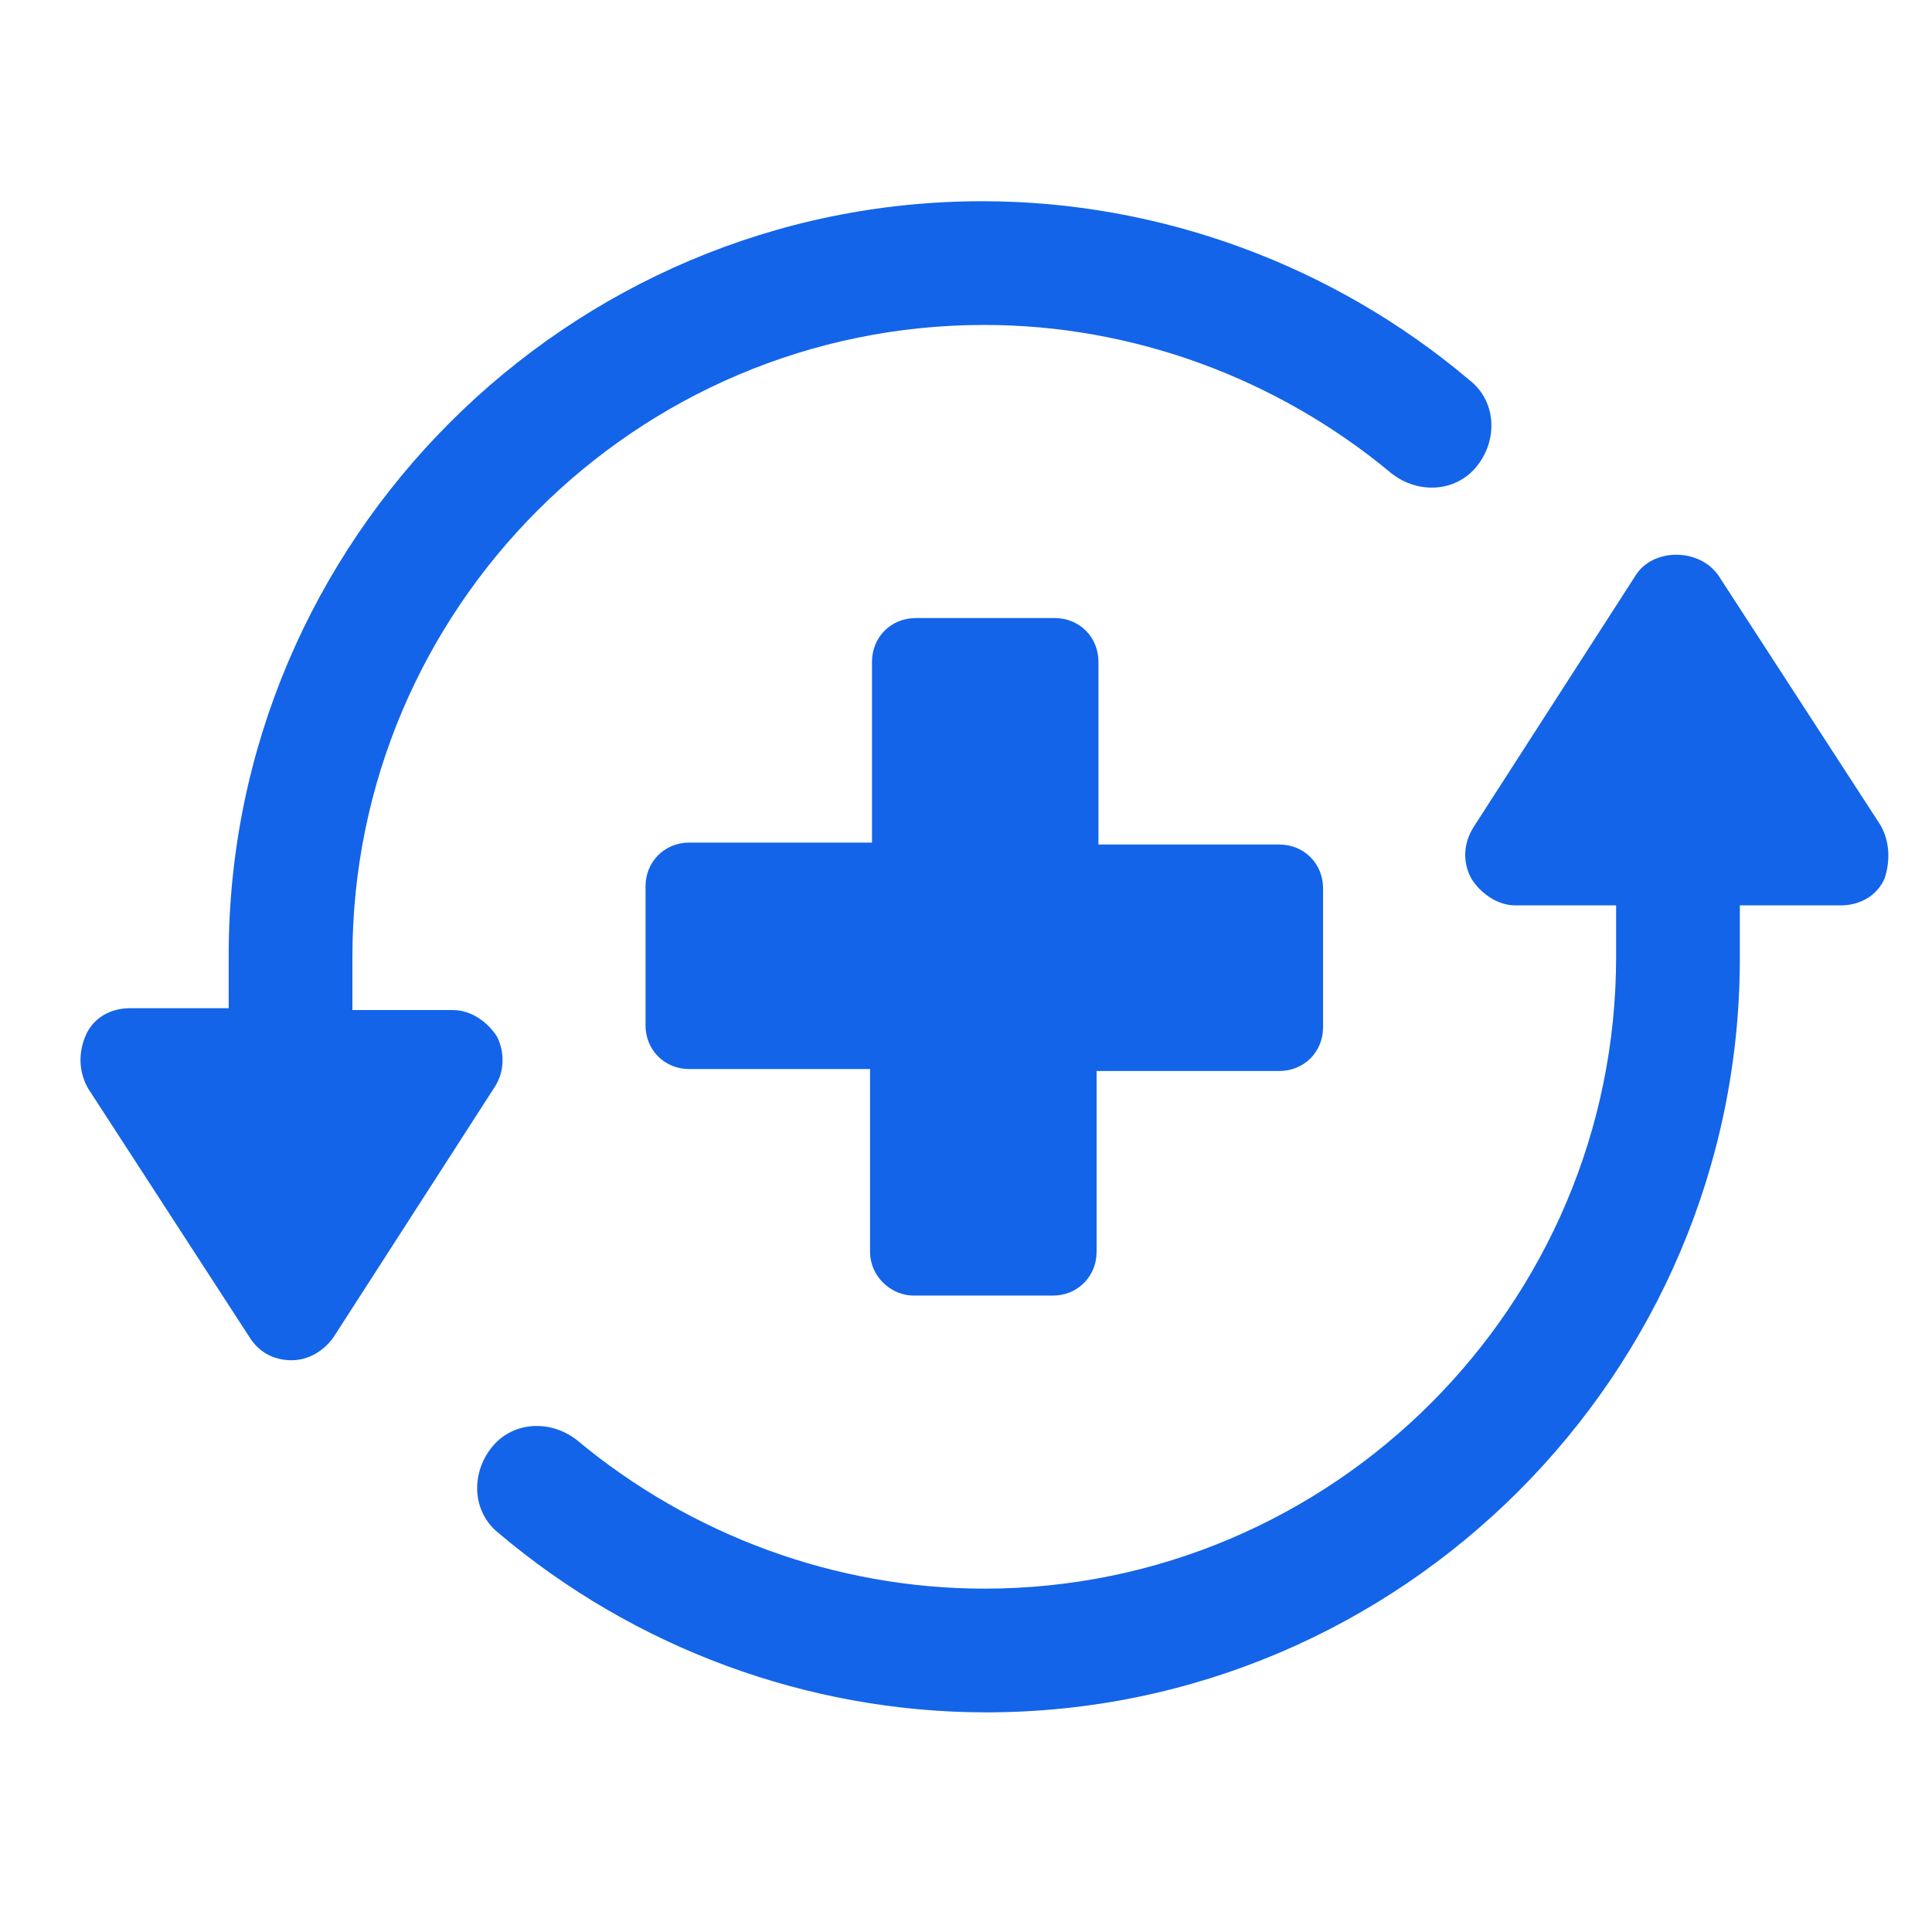
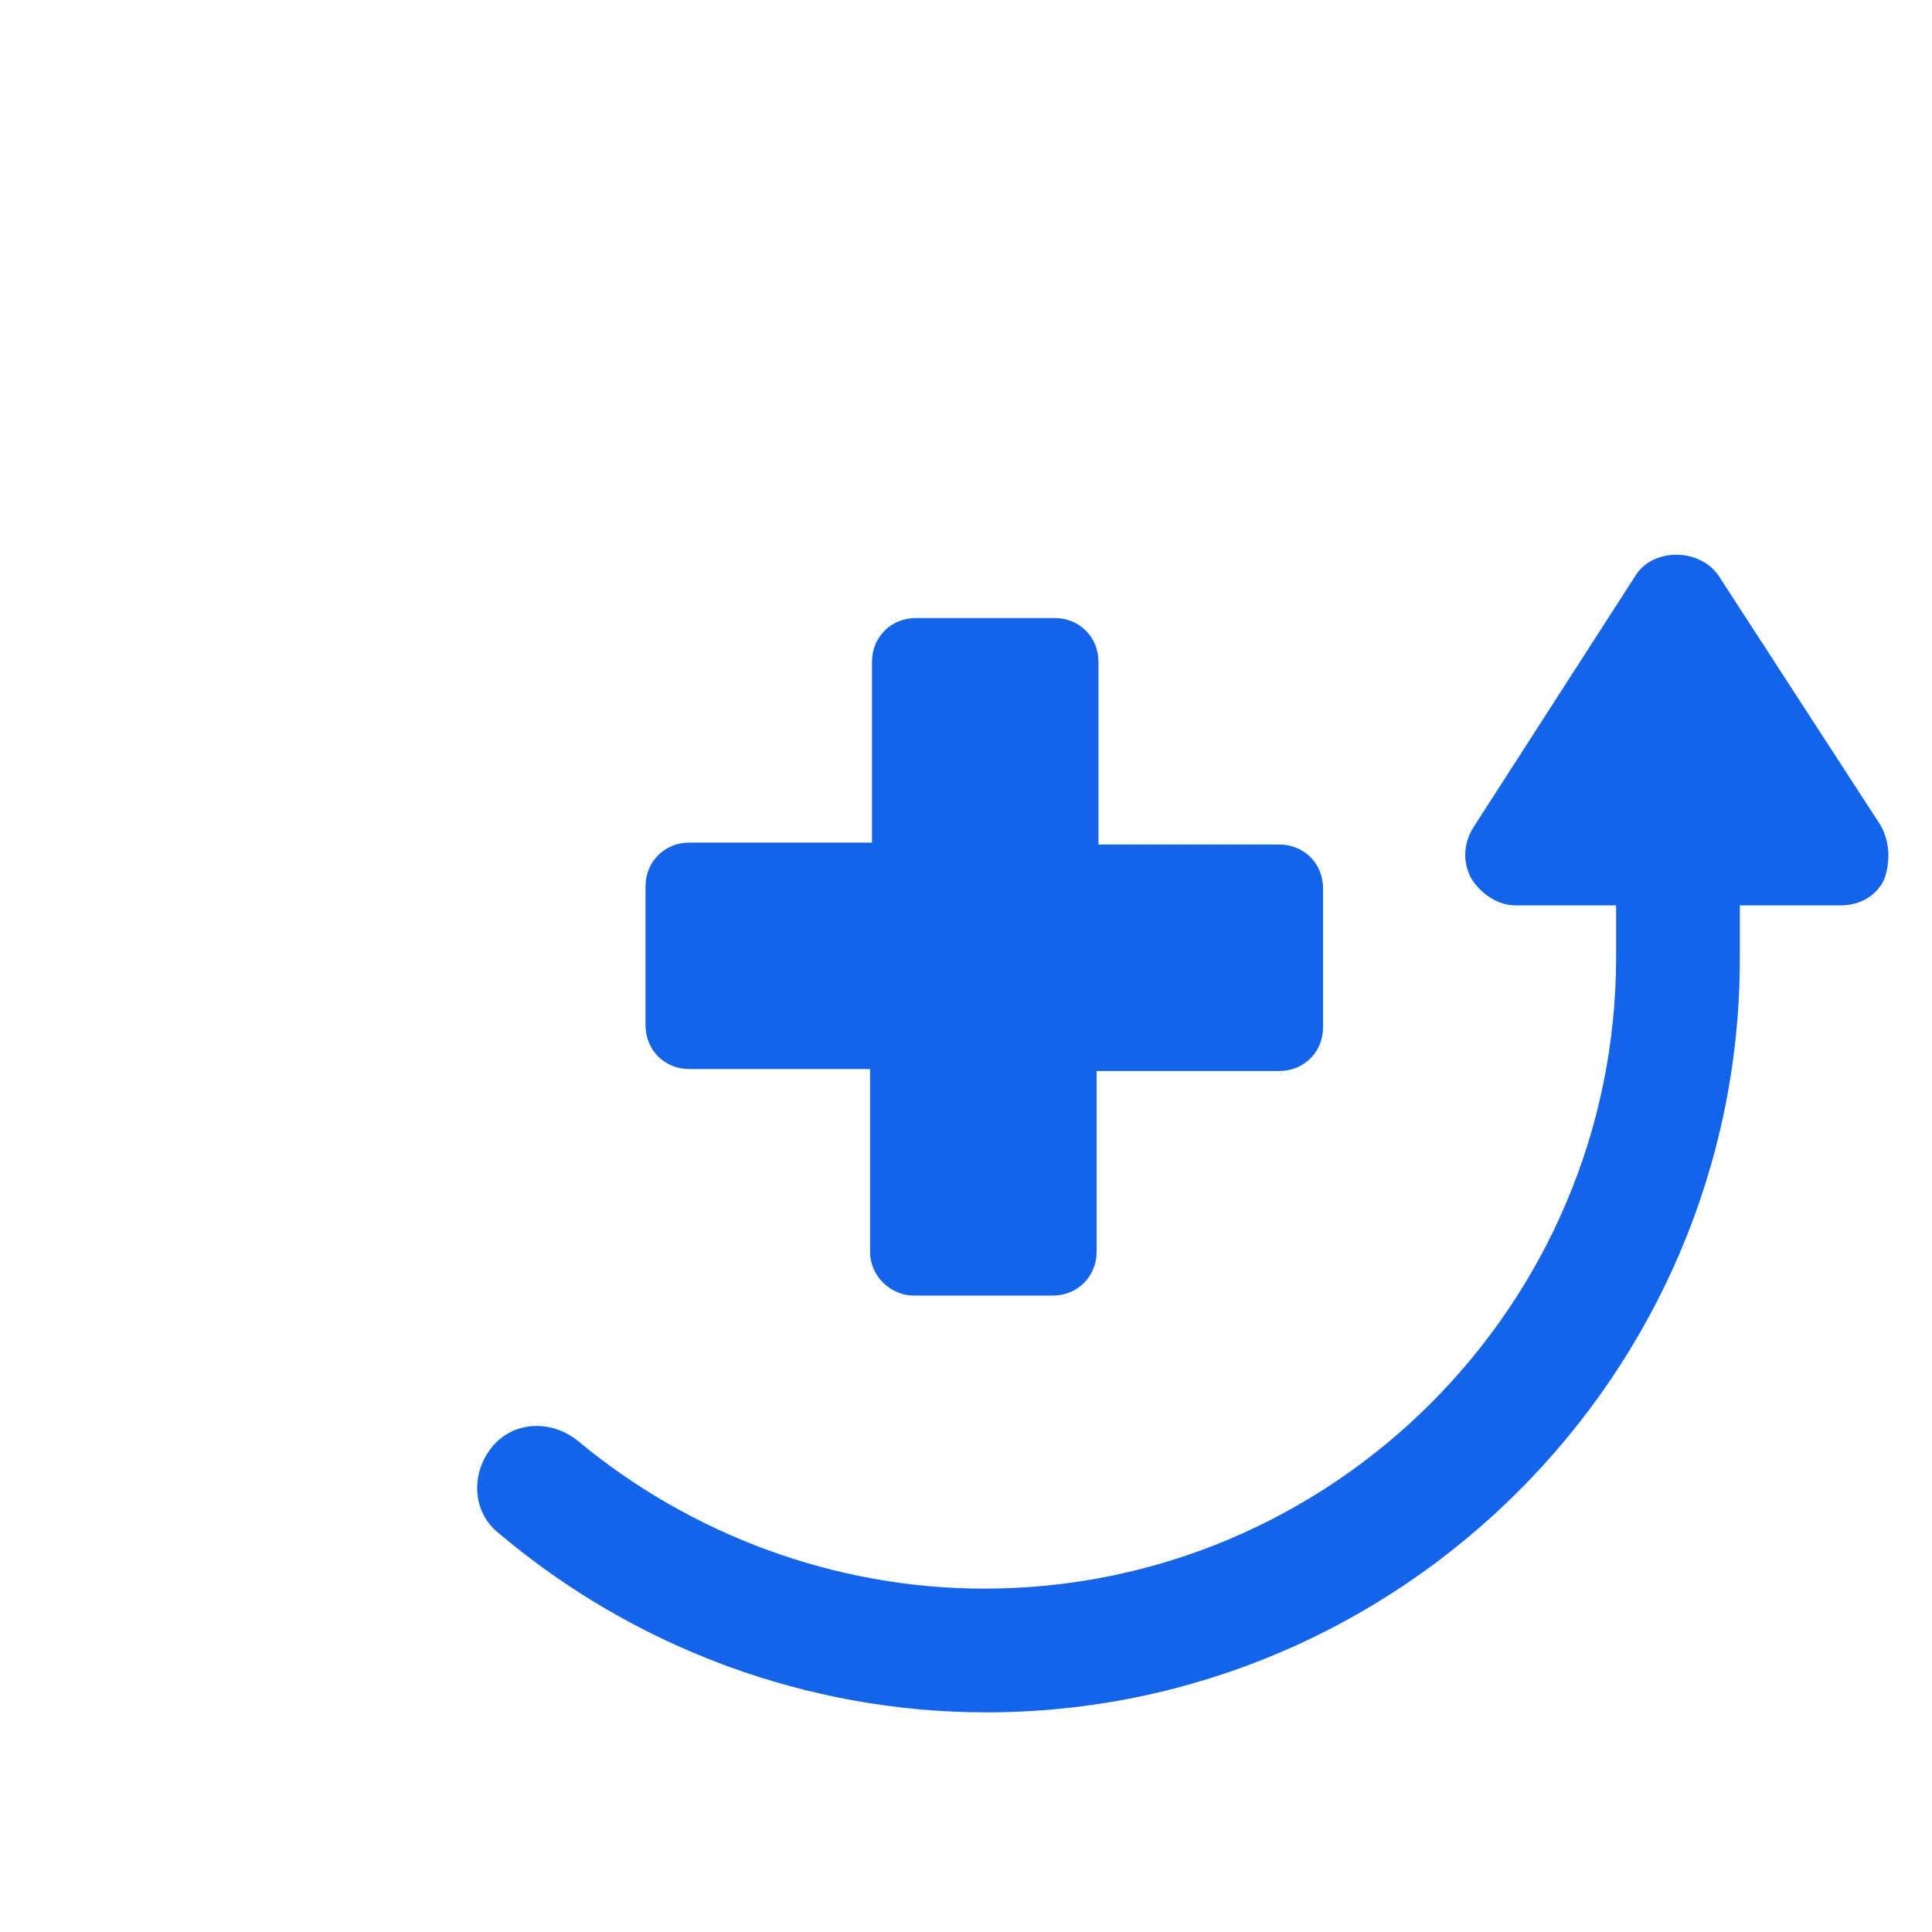
<svg xmlns="http://www.w3.org/2000/svg" width="32" height="32" viewBox="0 0 32 32" fill="none">
  <path d="M31.15 13.672L28.47 9.543C28.155 9.07 27.367 9.07 27.083 9.543L24.404 13.704C24.246 13.956 24.215 14.271 24.372 14.555C24.53 14.807 24.814 14.996 25.097 14.996H26.768L26.768 15.848C26.768 21.616 22.071 26.313 16.303 26.313C13.844 26.313 11.448 25.43 9.557 23.854C9.116 23.507 8.485 23.539 8.139 23.98C7.792 24.421 7.823 25.052 8.265 25.398C10.503 27.29 13.371 28.362 16.334 28.362C23.206 28.362 28.817 22.751 28.817 15.879V14.996H30.488C30.803 14.996 31.087 14.839 31.213 14.555C31.307 14.271 31.307 13.956 31.15 13.672L31.15 13.672Z" fill="#1364E8" />
-   <path d="M8.233 17.172C8.075 16.919 7.792 16.73 7.508 16.73H5.837L5.837 15.848C5.837 10.079 10.534 5.382 16.303 5.382C18.761 5.382 21.157 6.265 23.048 7.841C23.49 8.188 24.12 8.156 24.467 7.715C24.814 7.274 24.782 6.643 24.341 6.297C22.103 4.405 19.234 3.333 16.271 3.333C9.399 3.333 3.788 8.944 3.788 15.816V16.699H2.149C1.834 16.699 1.55 16.857 1.424 17.14C1.298 17.424 1.298 17.739 1.456 18.023L4.135 22.152C4.293 22.404 4.545 22.53 4.829 22.53C5.112 22.53 5.364 22.373 5.522 22.152L8.202 17.991C8.359 17.739 8.359 17.424 8.233 17.172L8.233 17.172Z" fill="#1364E8" />
  <path d="M15.136 21.459H17.438C17.847 21.459 18.163 21.143 18.163 20.734V17.739H21.189C21.599 17.739 21.914 17.424 21.914 17.014V14.713C21.914 14.303 21.598 13.988 21.189 13.988L18.194 13.988V10.962C18.194 10.552 17.879 10.237 17.469 10.237H15.168C14.758 10.237 14.443 10.552 14.443 10.962L14.443 13.956H11.417C11.007 13.956 10.692 14.272 10.692 14.681V16.982C10.692 17.392 11.007 17.707 11.417 17.707L14.411 17.707V20.734C14.411 21.143 14.758 21.459 15.136 21.459H15.136Z" fill="#1364E8" />
</svg>